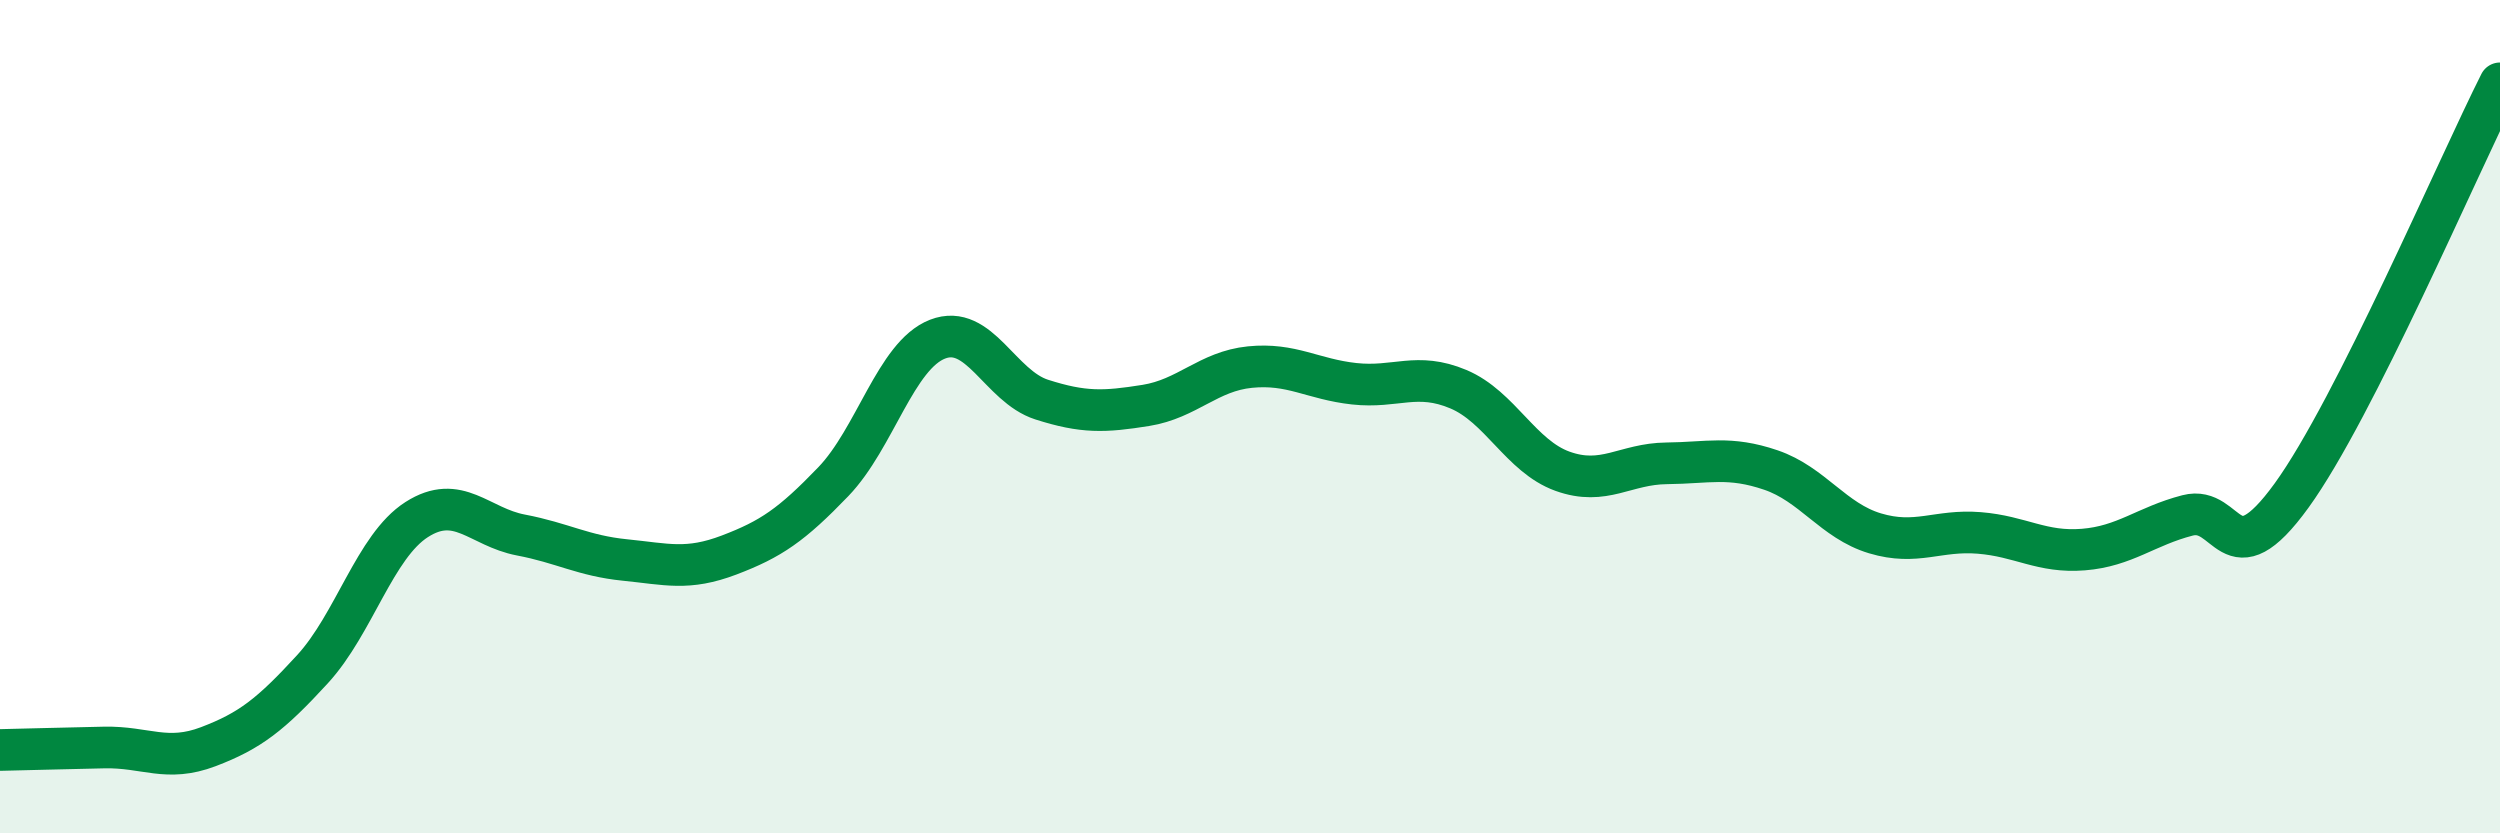
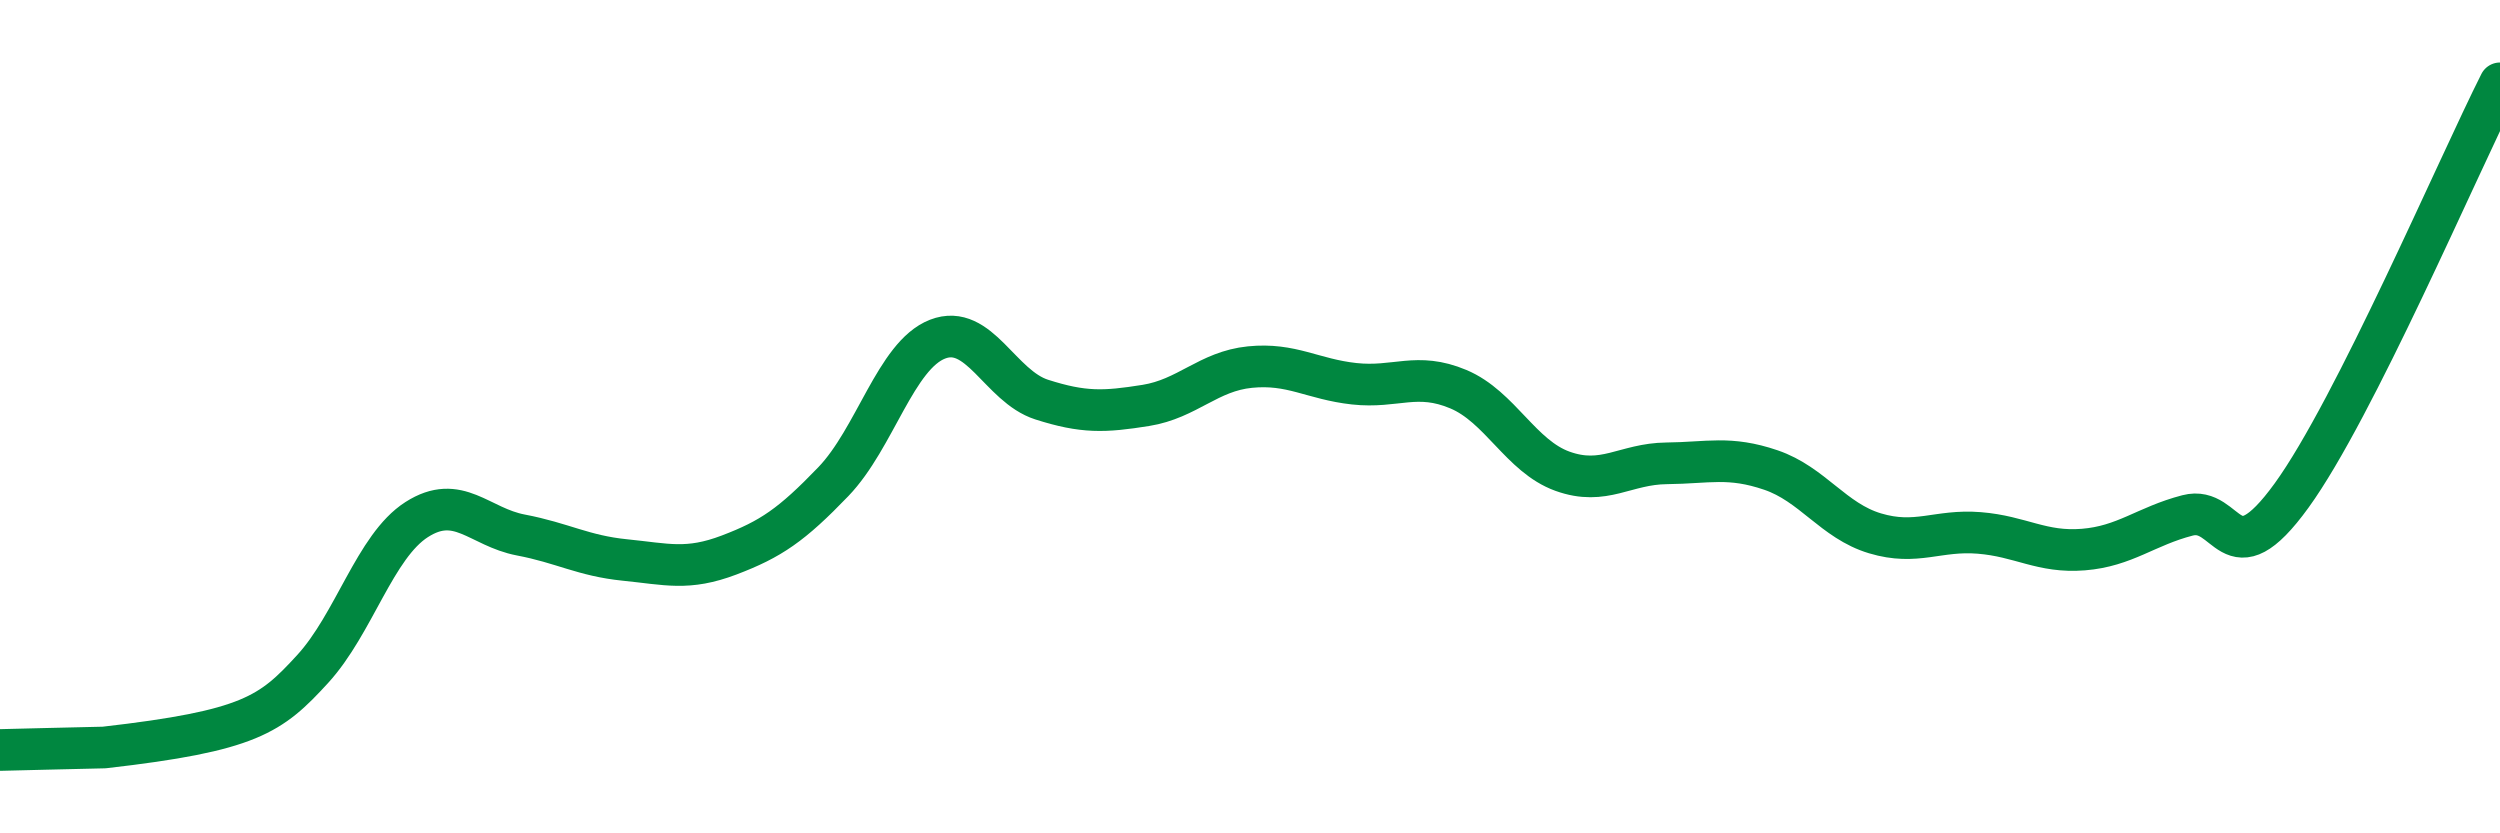
<svg xmlns="http://www.w3.org/2000/svg" width="60" height="20" viewBox="0 0 60 20">
-   <path d="M 0,18 C 0.5,17.99 1.5,17.96 2.5,17.94 C 3.5,17.92 4,18.3 5,17.92 C 6,17.54 6.5,17.15 7.5,16.06 C 8.5,14.97 9,13.11 10,12.47 C 11,11.83 11.5,12.65 12.5,12.84 C 13.5,13.03 14,13.34 15,13.44 C 16,13.54 16.5,13.7 17.5,13.32 C 18.5,12.94 19,12.6 20,11.56 C 21,10.52 21.5,8.53 22.5,8.14 C 23.5,7.75 24,9.27 25,9.59 C 26,9.91 26.5,9.89 27.5,9.73 C 28.5,9.57 29,8.91 30,8.81 C 31,8.71 31.5,9.1 32.5,9.21 C 33.5,9.32 34,8.92 35,9.34 C 36,9.76 36.5,10.95 37.5,11.31 C 38.5,11.67 39,11.13 40,11.12 C 41,11.11 41.5,10.94 42.5,11.28 C 43.5,11.62 44,12.5 45,12.8 C 46,13.1 46.5,12.71 47.5,12.79 C 48.5,12.87 49,13.27 50,13.19 C 51,13.11 51.5,12.63 52.5,12.37 C 53.5,12.11 53.5,13.96 55,11.89 C 56.5,9.82 59,3.98 60,2L60 20L0 20Z" fill="#008740" opacity="0.1" stroke-linecap="round" stroke-linejoin="round" />
-   <path d="M 0,18 C 0.5,17.99 1.5,17.96 2.5,17.94 C 3.5,17.92 4,18.3 5,17.92 C 6,17.54 6.5,17.15 7.5,16.06 C 8.5,14.97 9,13.11 10,12.47 C 11,11.83 11.5,12.65 12.5,12.84 C 13.5,13.03 14,13.34 15,13.44 C 16,13.54 16.5,13.7 17.5,13.32 C 18.5,12.94 19,12.6 20,11.56 C 21,10.52 21.5,8.53 22.5,8.14 C 23.5,7.75 24,9.27 25,9.59 C 26,9.91 26.5,9.89 27.5,9.73 C 28.5,9.57 29,8.91 30,8.81 C 31,8.71 31.5,9.1 32.5,9.21 C 33.5,9.32 34,8.92 35,9.34 C 36,9.76 36.5,10.95 37.5,11.31 C 38.5,11.67 39,11.13 40,11.12 C 41,11.11 41.5,10.94 42.5,11.28 C 43.5,11.62 44,12.5 45,12.8 C 46,13.1 46.5,12.71 47.5,12.79 C 48.5,12.87 49,13.27 50,13.19 C 51,13.11 51.5,12.63 52.5,12.37 C 53.5,12.11 53.5,13.96 55,11.89 C 56.5,9.82 59,3.98 60,2" stroke="#008740" stroke-width="1" fill="none" stroke-linecap="round" stroke-linejoin="round" />
+   <path d="M 0,18 C 0.5,17.99 1.5,17.96 2.5,17.94 C 6,17.54 6.5,17.15 7.5,16.06 C 8.5,14.97 9,13.11 10,12.47 C 11,11.83 11.5,12.65 12.5,12.84 C 13.5,13.03 14,13.34 15,13.44 C 16,13.54 16.5,13.7 17.5,13.32 C 18.5,12.94 19,12.6 20,11.56 C 21,10.52 21.5,8.53 22.5,8.14 C 23.5,7.75 24,9.27 25,9.59 C 26,9.91 26.5,9.89 27.5,9.73 C 28.5,9.57 29,8.91 30,8.81 C 31,8.71 31.5,9.1 32.5,9.21 C 33.5,9.32 34,8.92 35,9.34 C 36,9.76 36.5,10.95 37.5,11.31 C 38.5,11.67 39,11.13 40,11.12 C 41,11.11 41.5,10.94 42.5,11.28 C 43.5,11.62 44,12.5 45,12.8 C 46,13.1 46.5,12.71 47.5,12.79 C 48.5,12.87 49,13.27 50,13.19 C 51,13.11 51.5,12.63 52.5,12.37 C 53.5,12.11 53.5,13.96 55,11.89 C 56.5,9.82 59,3.98 60,2" stroke="#008740" stroke-width="1" fill="none" stroke-linecap="round" stroke-linejoin="round" />
</svg>